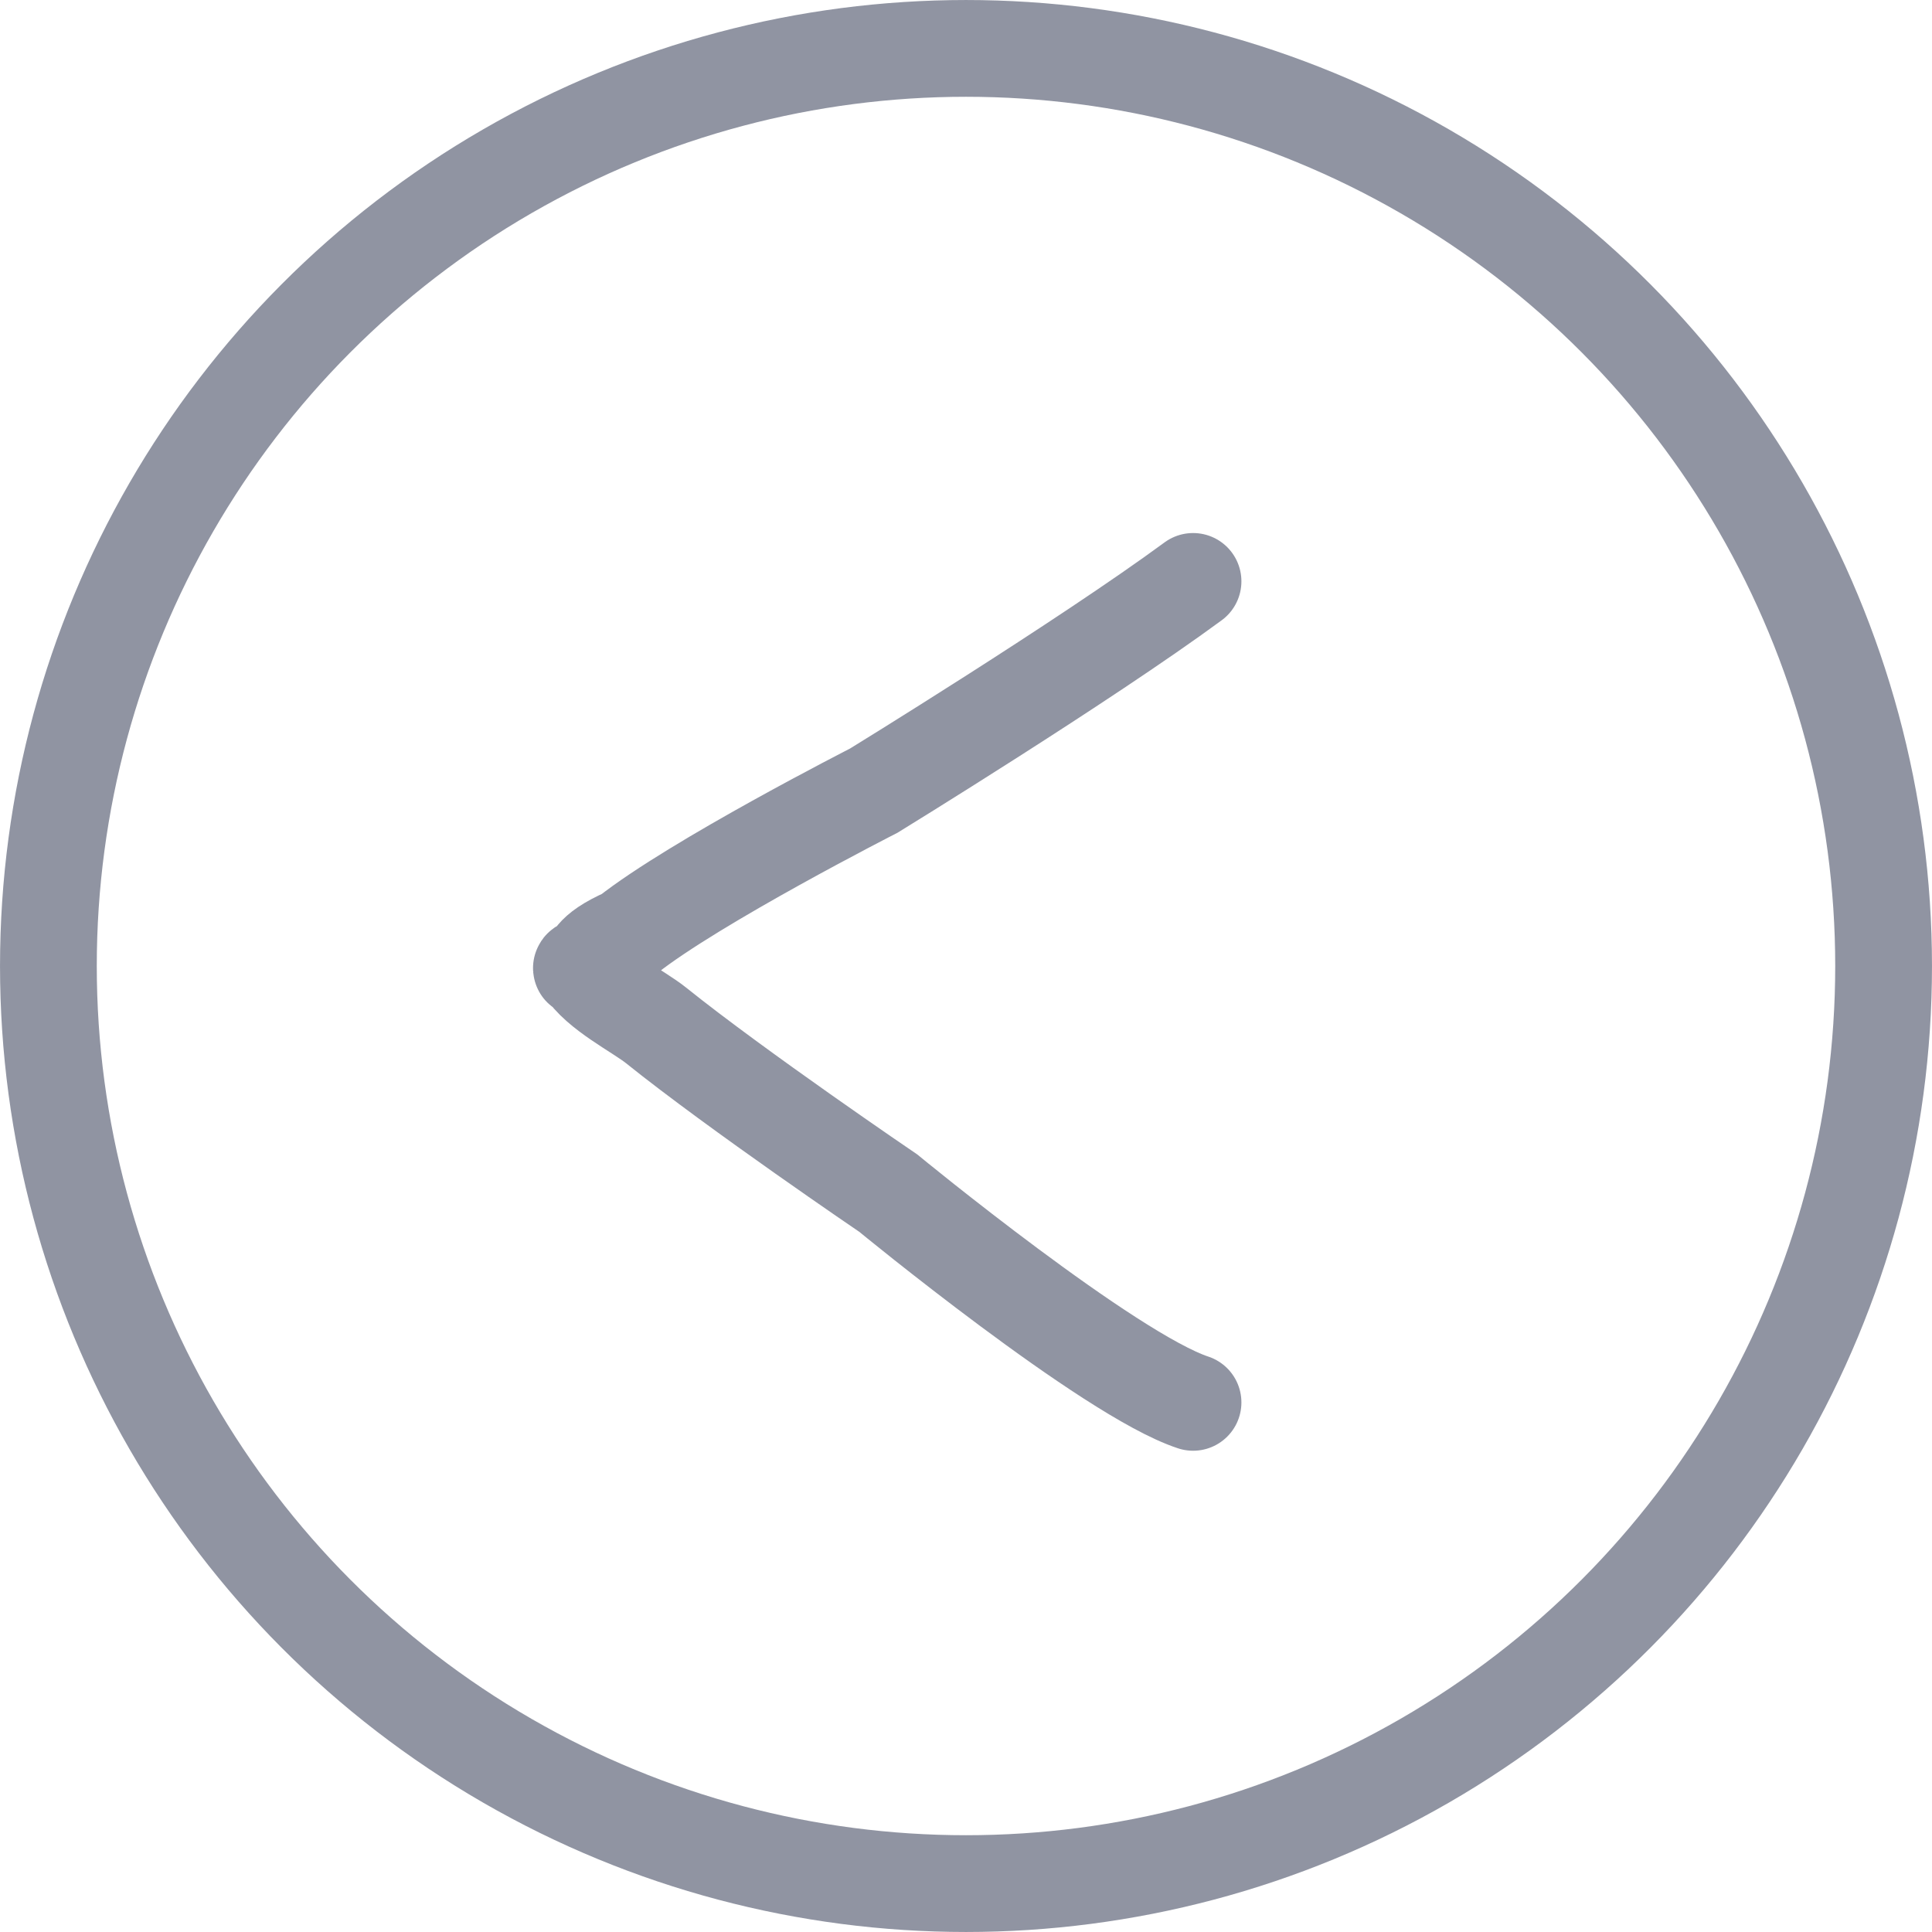
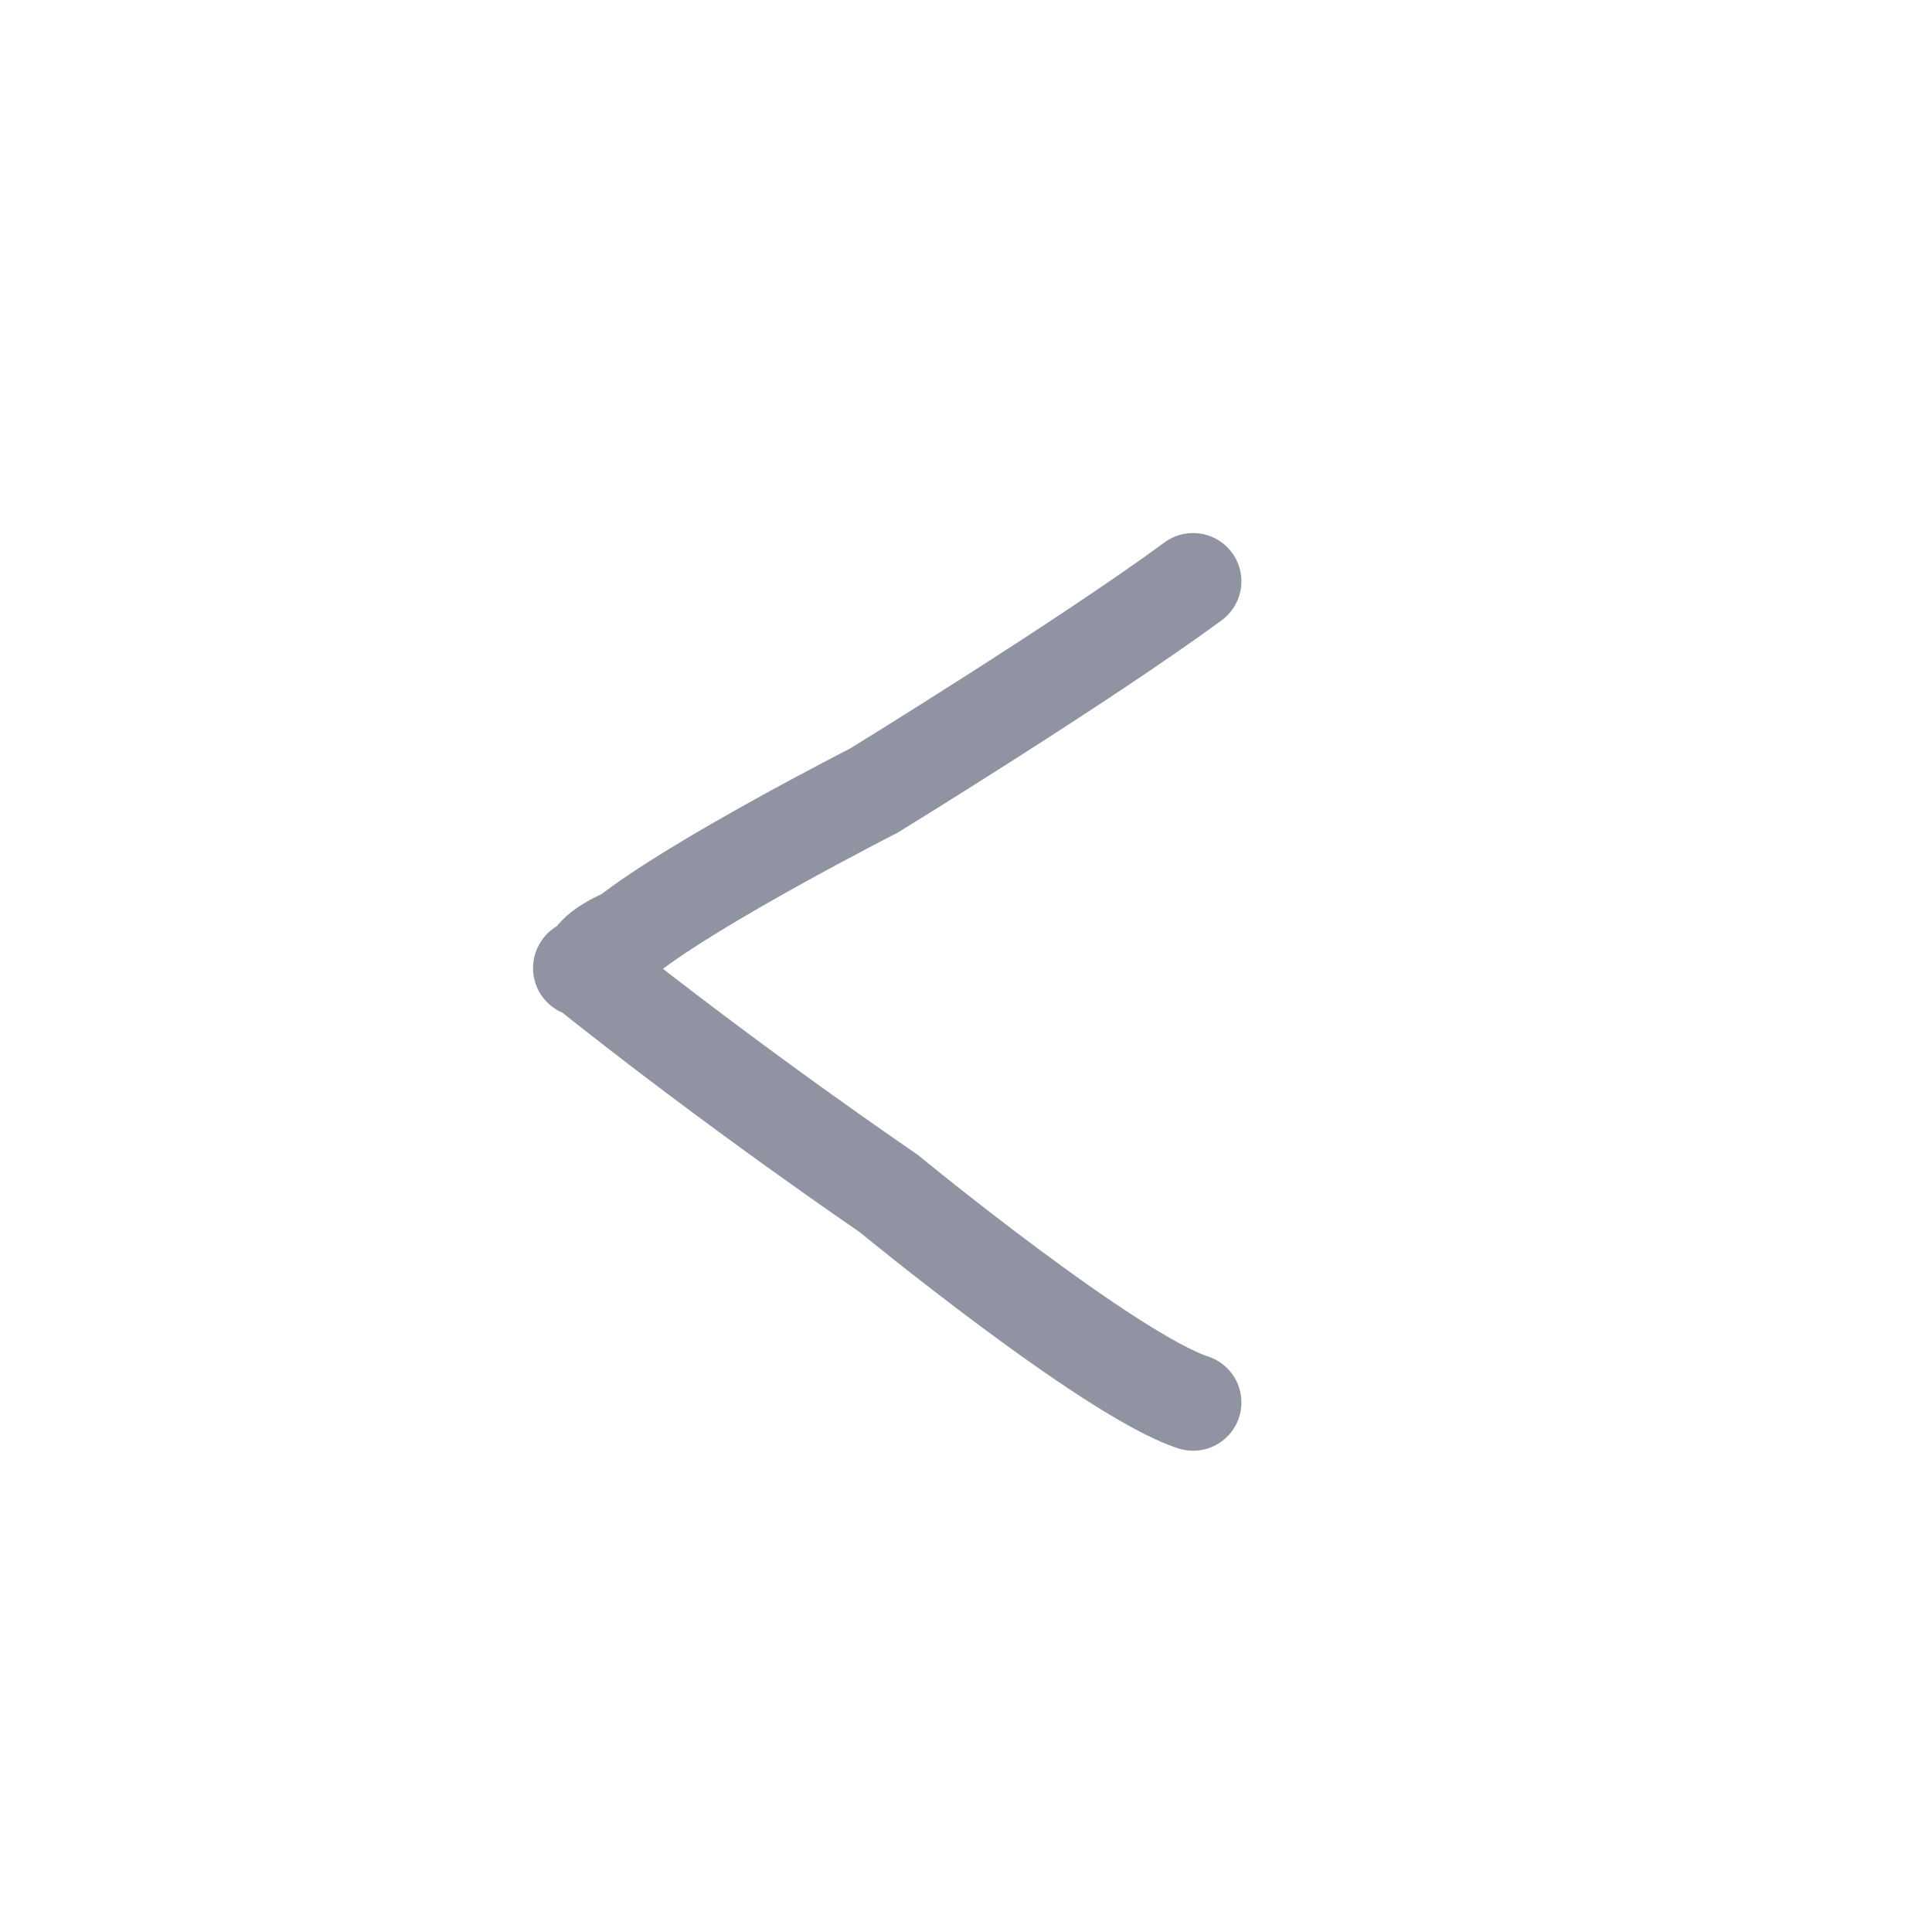
<svg xmlns="http://www.w3.org/2000/svg" width="60" height="60" viewBox="0 0 60 60" fill="none">
-   <circle cx="30" cy="30" r="28.497" transform="matrix(-1 0 0 1 60 0)" stroke="#9094A2" stroke-width="3.005" />
-   <path d="M37.053 18.054C33.69 20.528 27.136 24.554 27.136 24.554C27.136 24.554 21.583 27.384 19.472 29.054C18.224 29.607 18.52 29.849 18.121 30.054M18.121 30.054C17.991 30.12 18.082 29.99 18.121 30.054ZM18.121 30.054C18.571 30.796 19.823 31.401 20.379 31.848C22.893 33.867 27.586 37.054 27.586 37.054C27.586 37.054 34.443 42.694 37.053 43.554" stroke="#9094A2" stroke-width="3" stroke-linecap="round" />
+   <path d="M37.053 18.054C33.69 20.528 27.136 24.554 27.136 24.554C27.136 24.554 21.583 27.384 19.472 29.054C18.224 29.607 18.52 29.849 18.121 30.054M18.121 30.054C17.991 30.12 18.082 29.99 18.121 30.054ZM18.121 30.054C22.893 33.867 27.586 37.054 27.586 37.054C27.586 37.054 34.443 42.694 37.053 43.554" stroke="#9094A2" stroke-width="3" stroke-linecap="round" />
</svg>